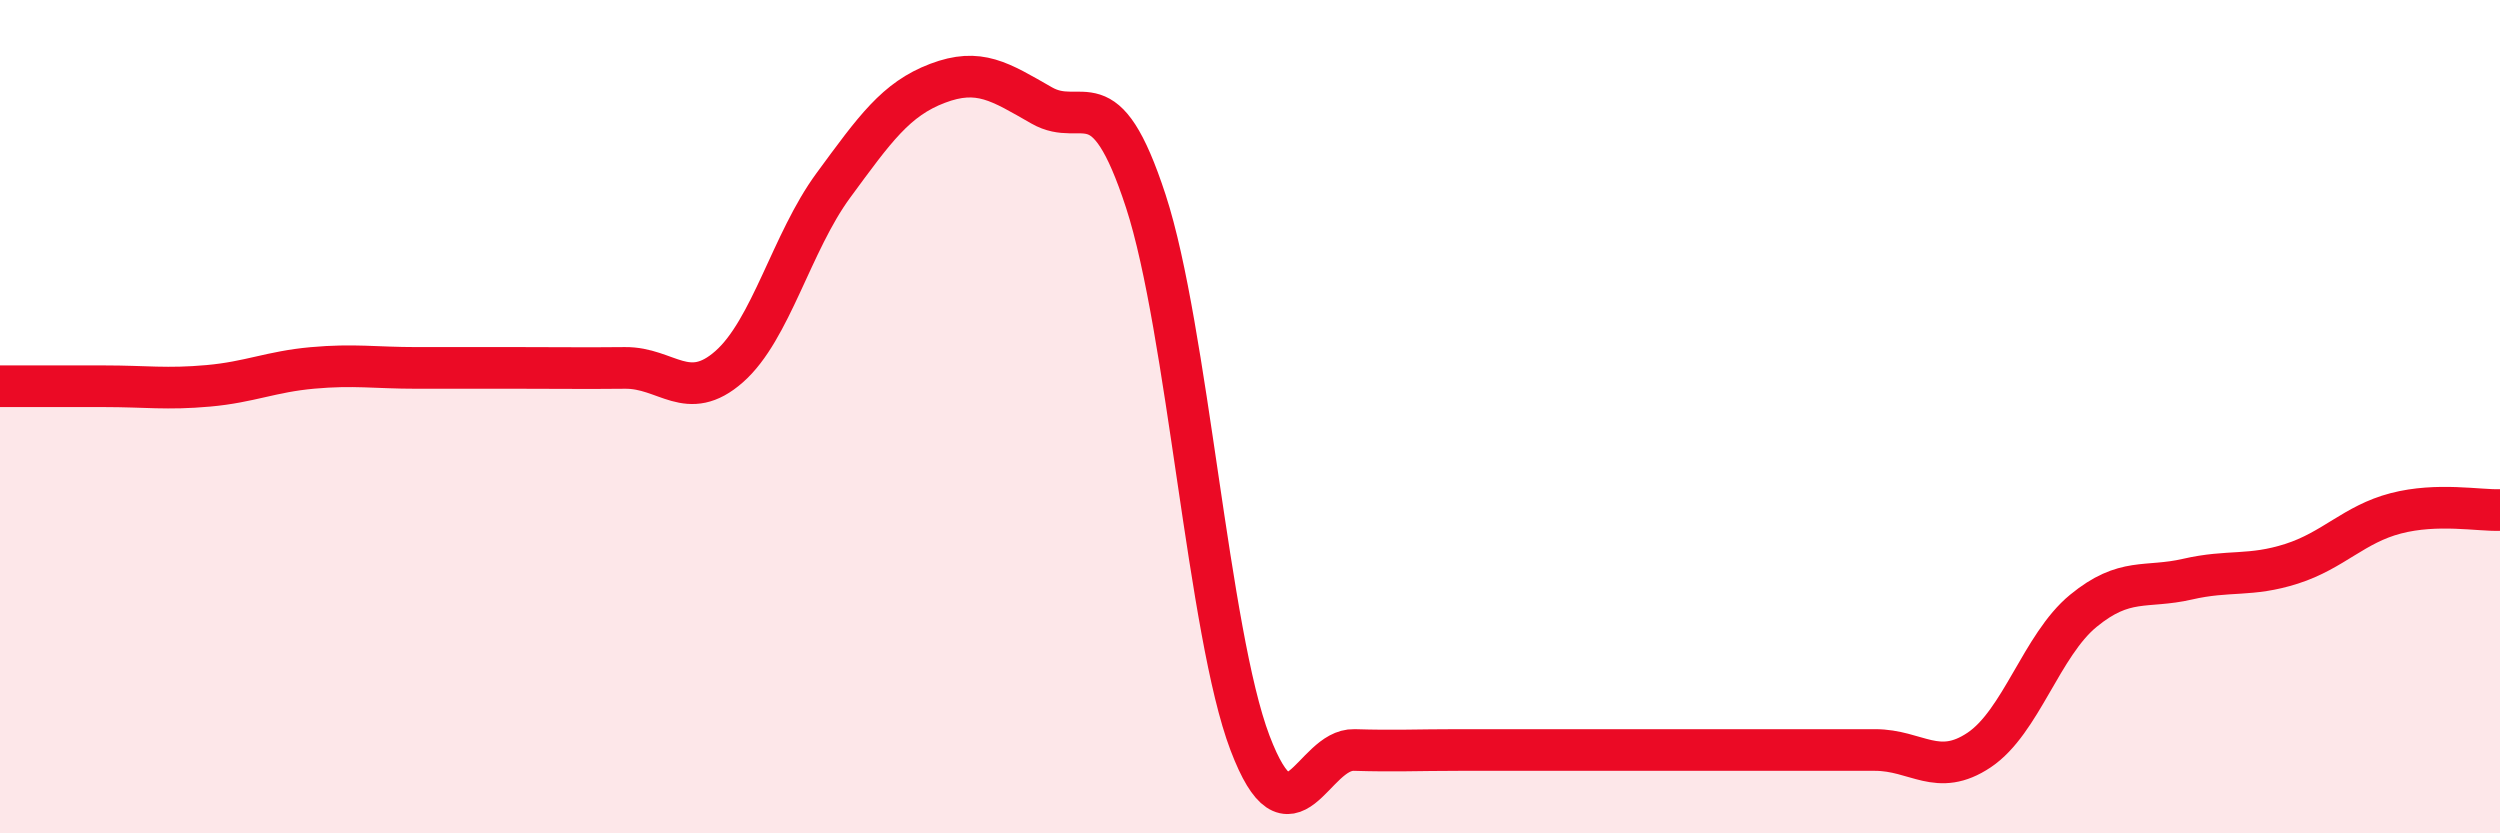
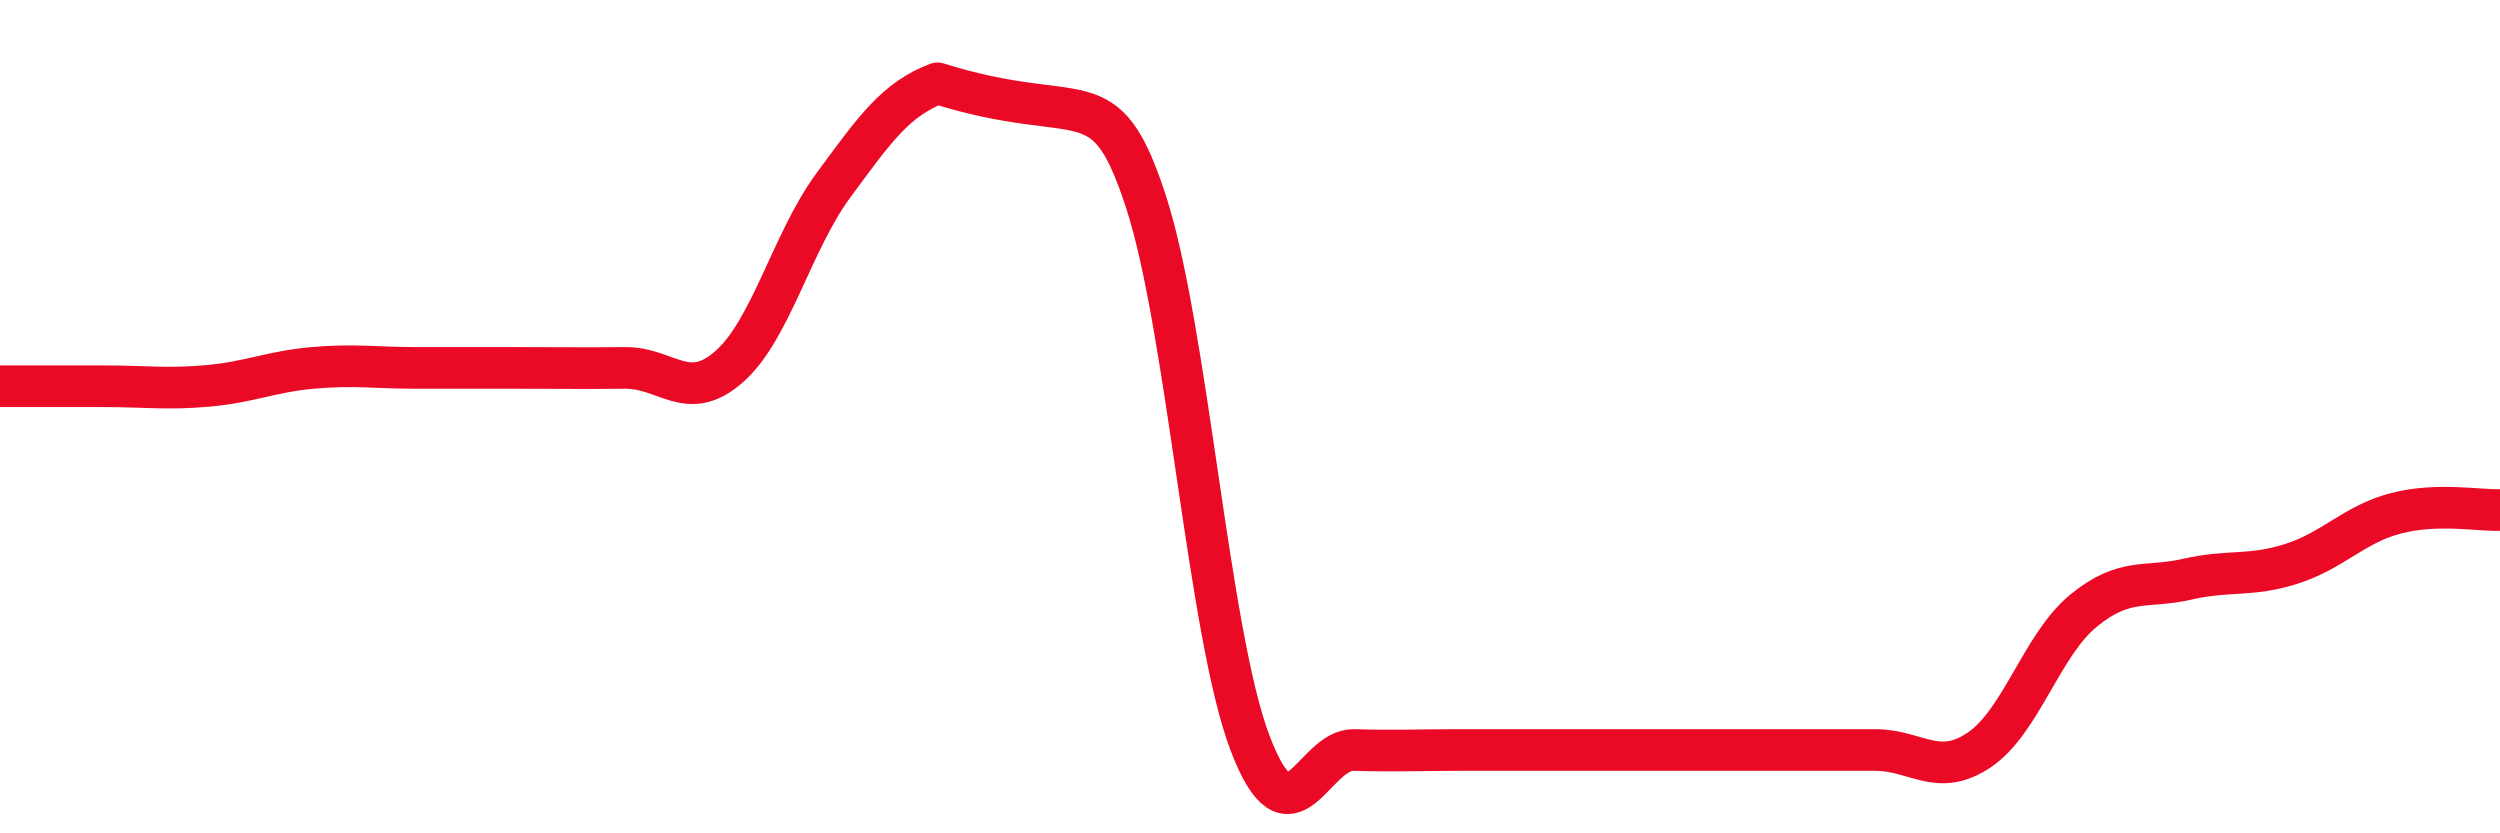
<svg xmlns="http://www.w3.org/2000/svg" width="60" height="20" viewBox="0 0 60 20">
-   <path d="M 0,9.27 C 0.5,9.27 1.5,9.27 2.5,9.27 C 3.5,9.27 4,9.35 5,9.26 C 6,9.17 6.5,8.92 7.5,8.83 C 8.5,8.74 9,8.83 10,8.83 C 11,8.83 11.5,8.83 12.5,8.83 C 13.5,8.83 14,8.84 15,8.83 C 16,8.82 16.5,9.68 17.5,8.8 C 18.5,7.92 19,5.81 20,4.45 C 21,3.09 21.5,2.38 22.5,2 C 23.5,1.62 24,1.96 25,2.53 C 26,3.1 26.5,1.77 27.5,4.83 C 28.5,7.89 29,15.2 30,17.83 C 31,20.46 31.5,17.97 32.5,18 C 33.5,18.03 34,18 35,18 C 36,18 36.5,18 37.5,18 C 38.5,18 39,18 40,18 C 41,18 41.5,18 42.5,18 C 43.5,18 44,18 45,18 C 46,18 46.5,18.67 47.5,18 C 48.5,17.33 49,15.48 50,14.66 C 51,13.84 51.5,14.13 52.5,13.9 C 53.5,13.67 54,13.85 55,13.53 C 56,13.21 56.5,12.58 57.5,12.32 C 58.5,12.06 59.5,12.26 60,12.24L60 20L0 20Z" fill="#EB0A25" opacity="0.1" stroke-linecap="round" stroke-linejoin="round" />
-   <path d="M 0,9.27 C 0.5,9.27 1.5,9.27 2.5,9.27 C 3.5,9.27 4,9.35 5,9.26 C 6,9.17 6.5,8.92 7.5,8.83 C 8.5,8.74 9,8.83 10,8.83 C 11,8.83 11.5,8.83 12.5,8.83 C 13.5,8.83 14,8.84 15,8.83 C 16,8.82 16.5,9.68 17.5,8.8 C 18.5,7.92 19,5.81 20,4.45 C 21,3.09 21.5,2.38 22.5,2 C 23.5,1.62 24,1.96 25,2.53 C 26,3.1 26.5,1.77 27.5,4.83 C 28.5,7.89 29,15.2 30,17.83 C 31,20.46 31.5,17.97 32.5,18 C 33.5,18.03 34,18 35,18 C 36,18 36.5,18 37.5,18 C 38.5,18 39,18 40,18 C 41,18 41.5,18 42.5,18 C 43.5,18 44,18 45,18 C 46,18 46.5,18.67 47.5,18 C 48.5,17.33 49,15.48 50,14.66 C 51,13.84 51.5,14.13 52.5,13.9 C 53.5,13.67 54,13.85 55,13.53 C 56,13.21 56.5,12.58 57.5,12.32 C 58.5,12.06 59.5,12.26 60,12.24" stroke="#EB0A25" stroke-width="1" fill="none" stroke-linecap="round" stroke-linejoin="round" />
+   <path d="M 0,9.27 C 0.5,9.27 1.5,9.27 2.5,9.27 C 3.5,9.27 4,9.35 5,9.26 C 6,9.17 6.5,8.92 7.5,8.83 C 8.5,8.74 9,8.83 10,8.83 C 11,8.83 11.5,8.83 12.5,8.83 C 13.5,8.83 14,8.84 15,8.83 C 16,8.82 16.5,9.68 17.5,8.8 C 18.5,7.92 19,5.81 20,4.45 C 21,3.09 21.5,2.38 22.5,2 C 26,3.1 26.5,1.77 27.5,4.83 C 28.5,7.89 29,15.2 30,17.83 C 31,20.46 31.5,17.97 32.5,18 C 33.5,18.03 34,18 35,18 C 36,18 36.5,18 37.5,18 C 38.5,18 39,18 40,18 C 41,18 41.5,18 42.5,18 C 43.5,18 44,18 45,18 C 46,18 46.5,18.67 47.5,18 C 48.5,17.33 49,15.48 50,14.66 C 51,13.84 51.5,14.13 52.5,13.9 C 53.5,13.67 54,13.85 55,13.53 C 56,13.21 56.5,12.58 57.5,12.32 C 58.5,12.06 59.5,12.26 60,12.24" stroke="#EB0A25" stroke-width="1" fill="none" stroke-linecap="round" stroke-linejoin="round" />
</svg>